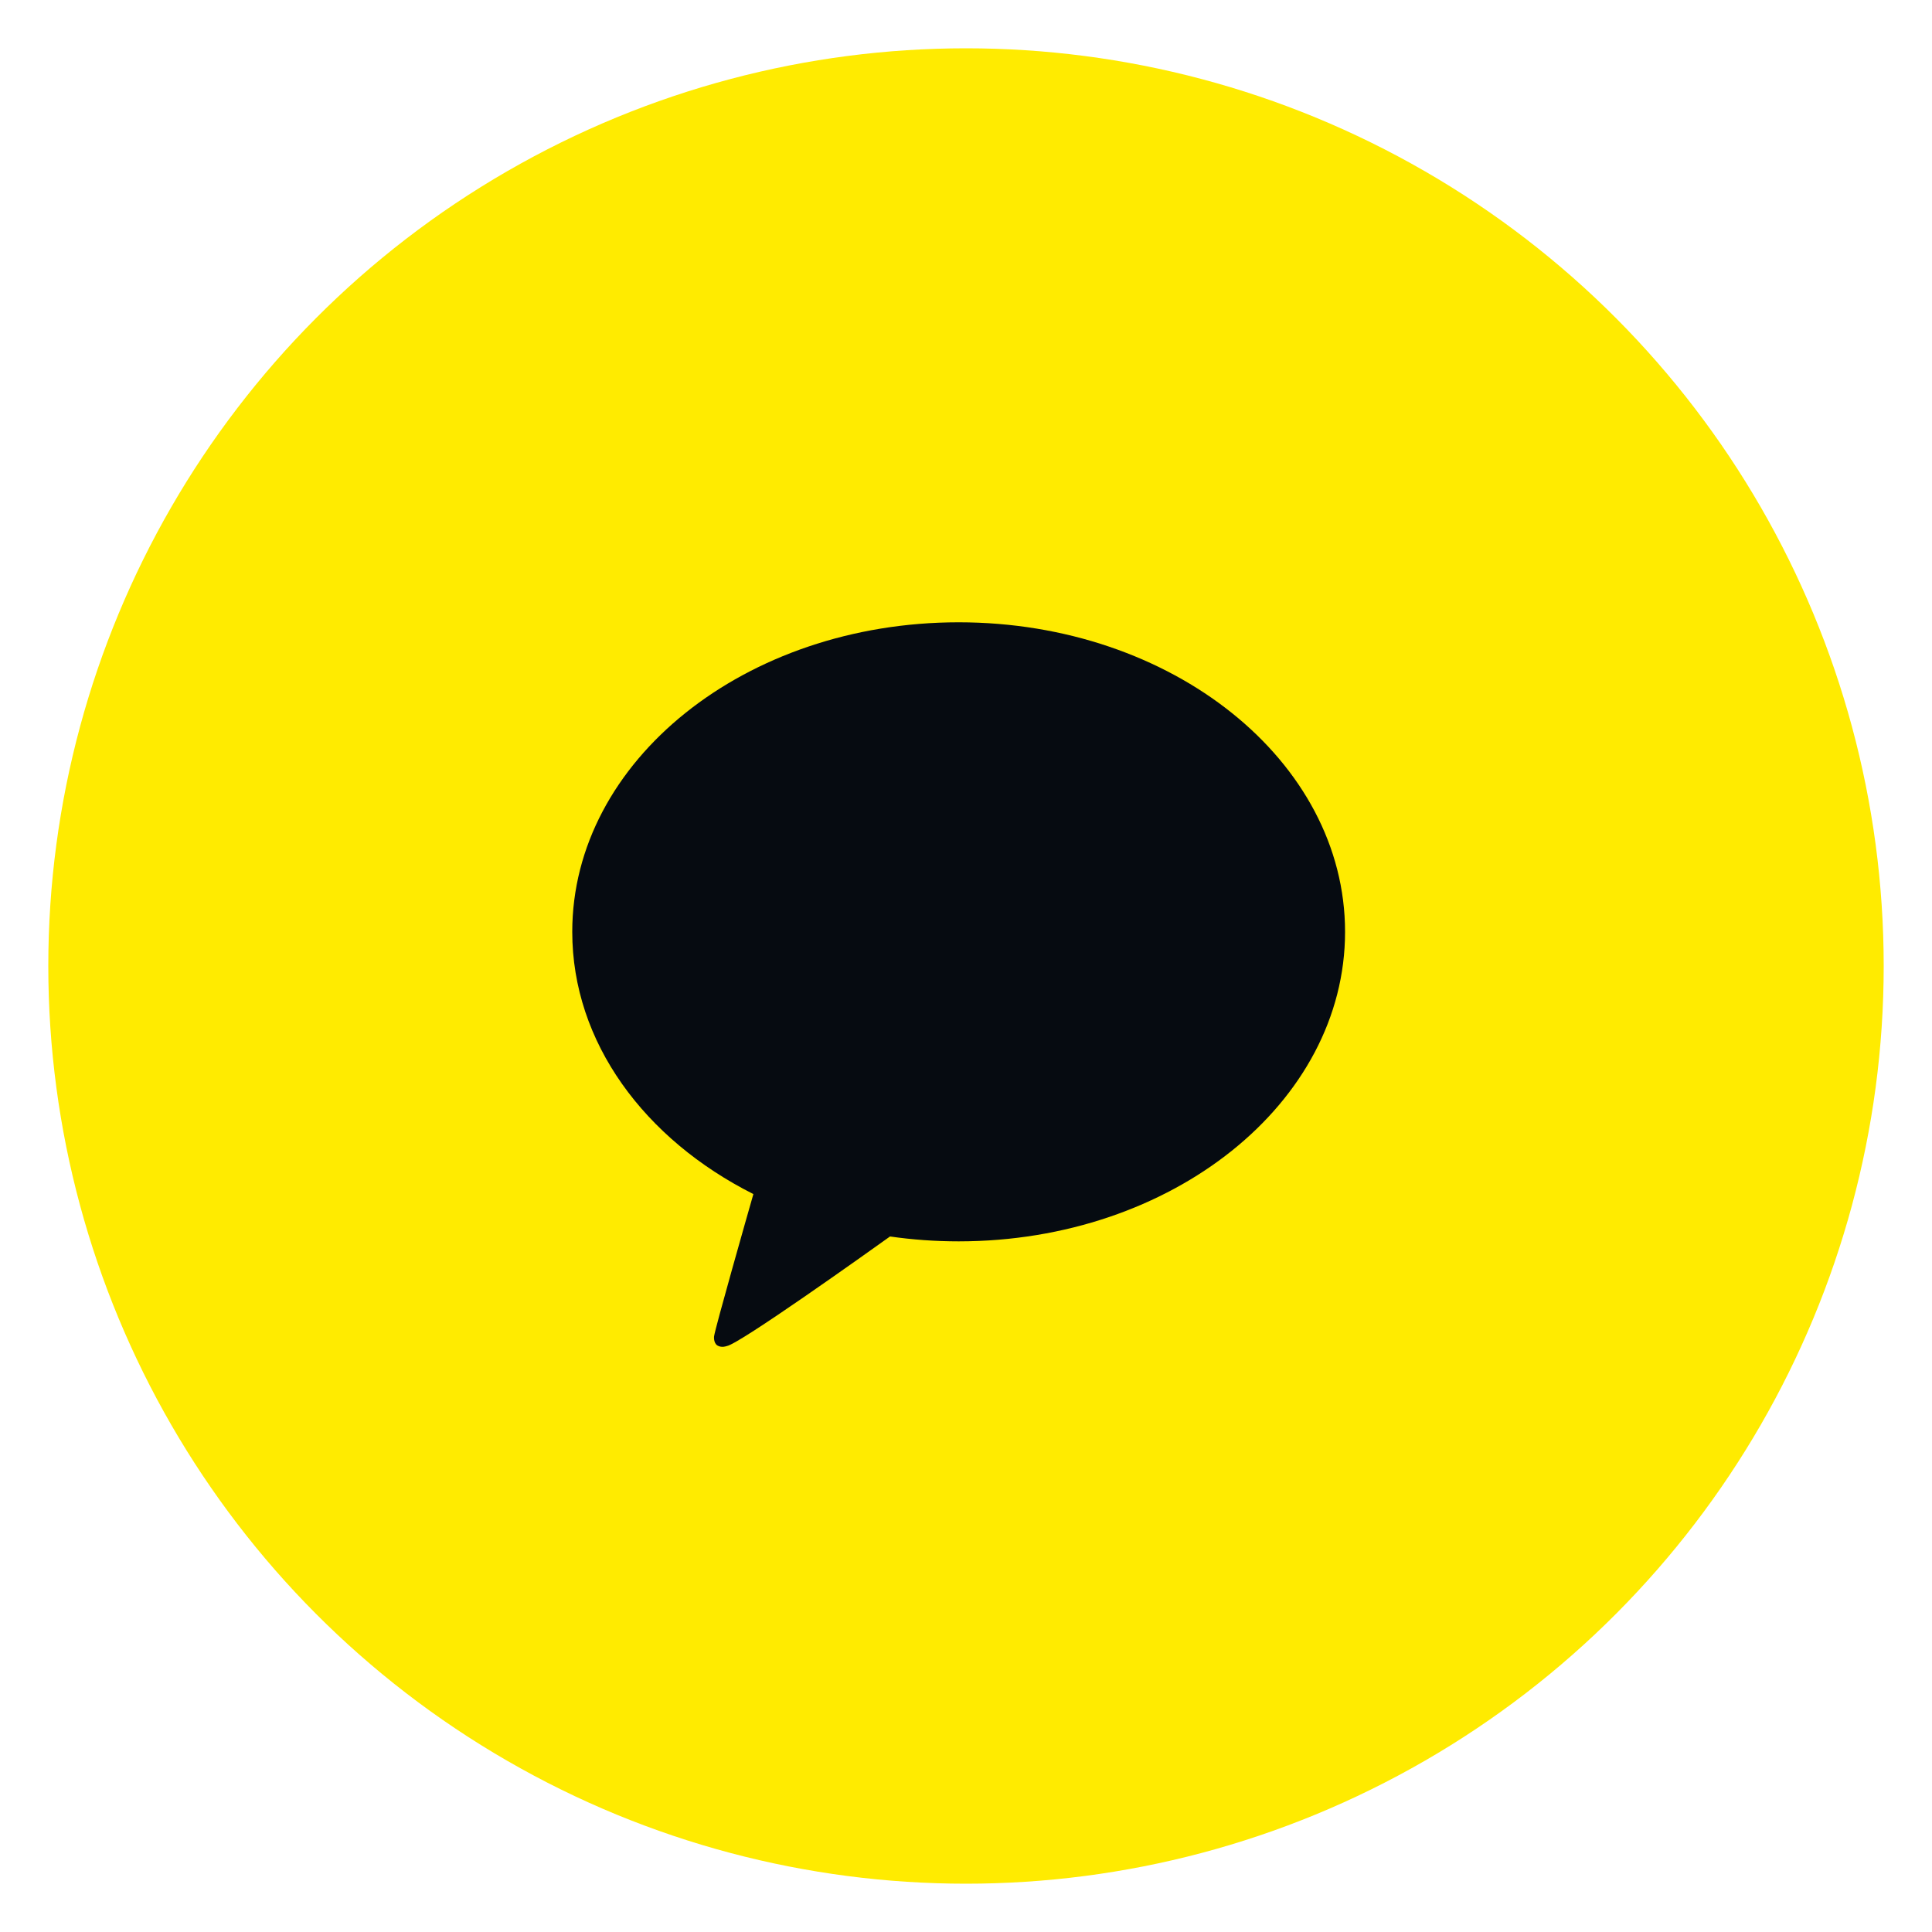
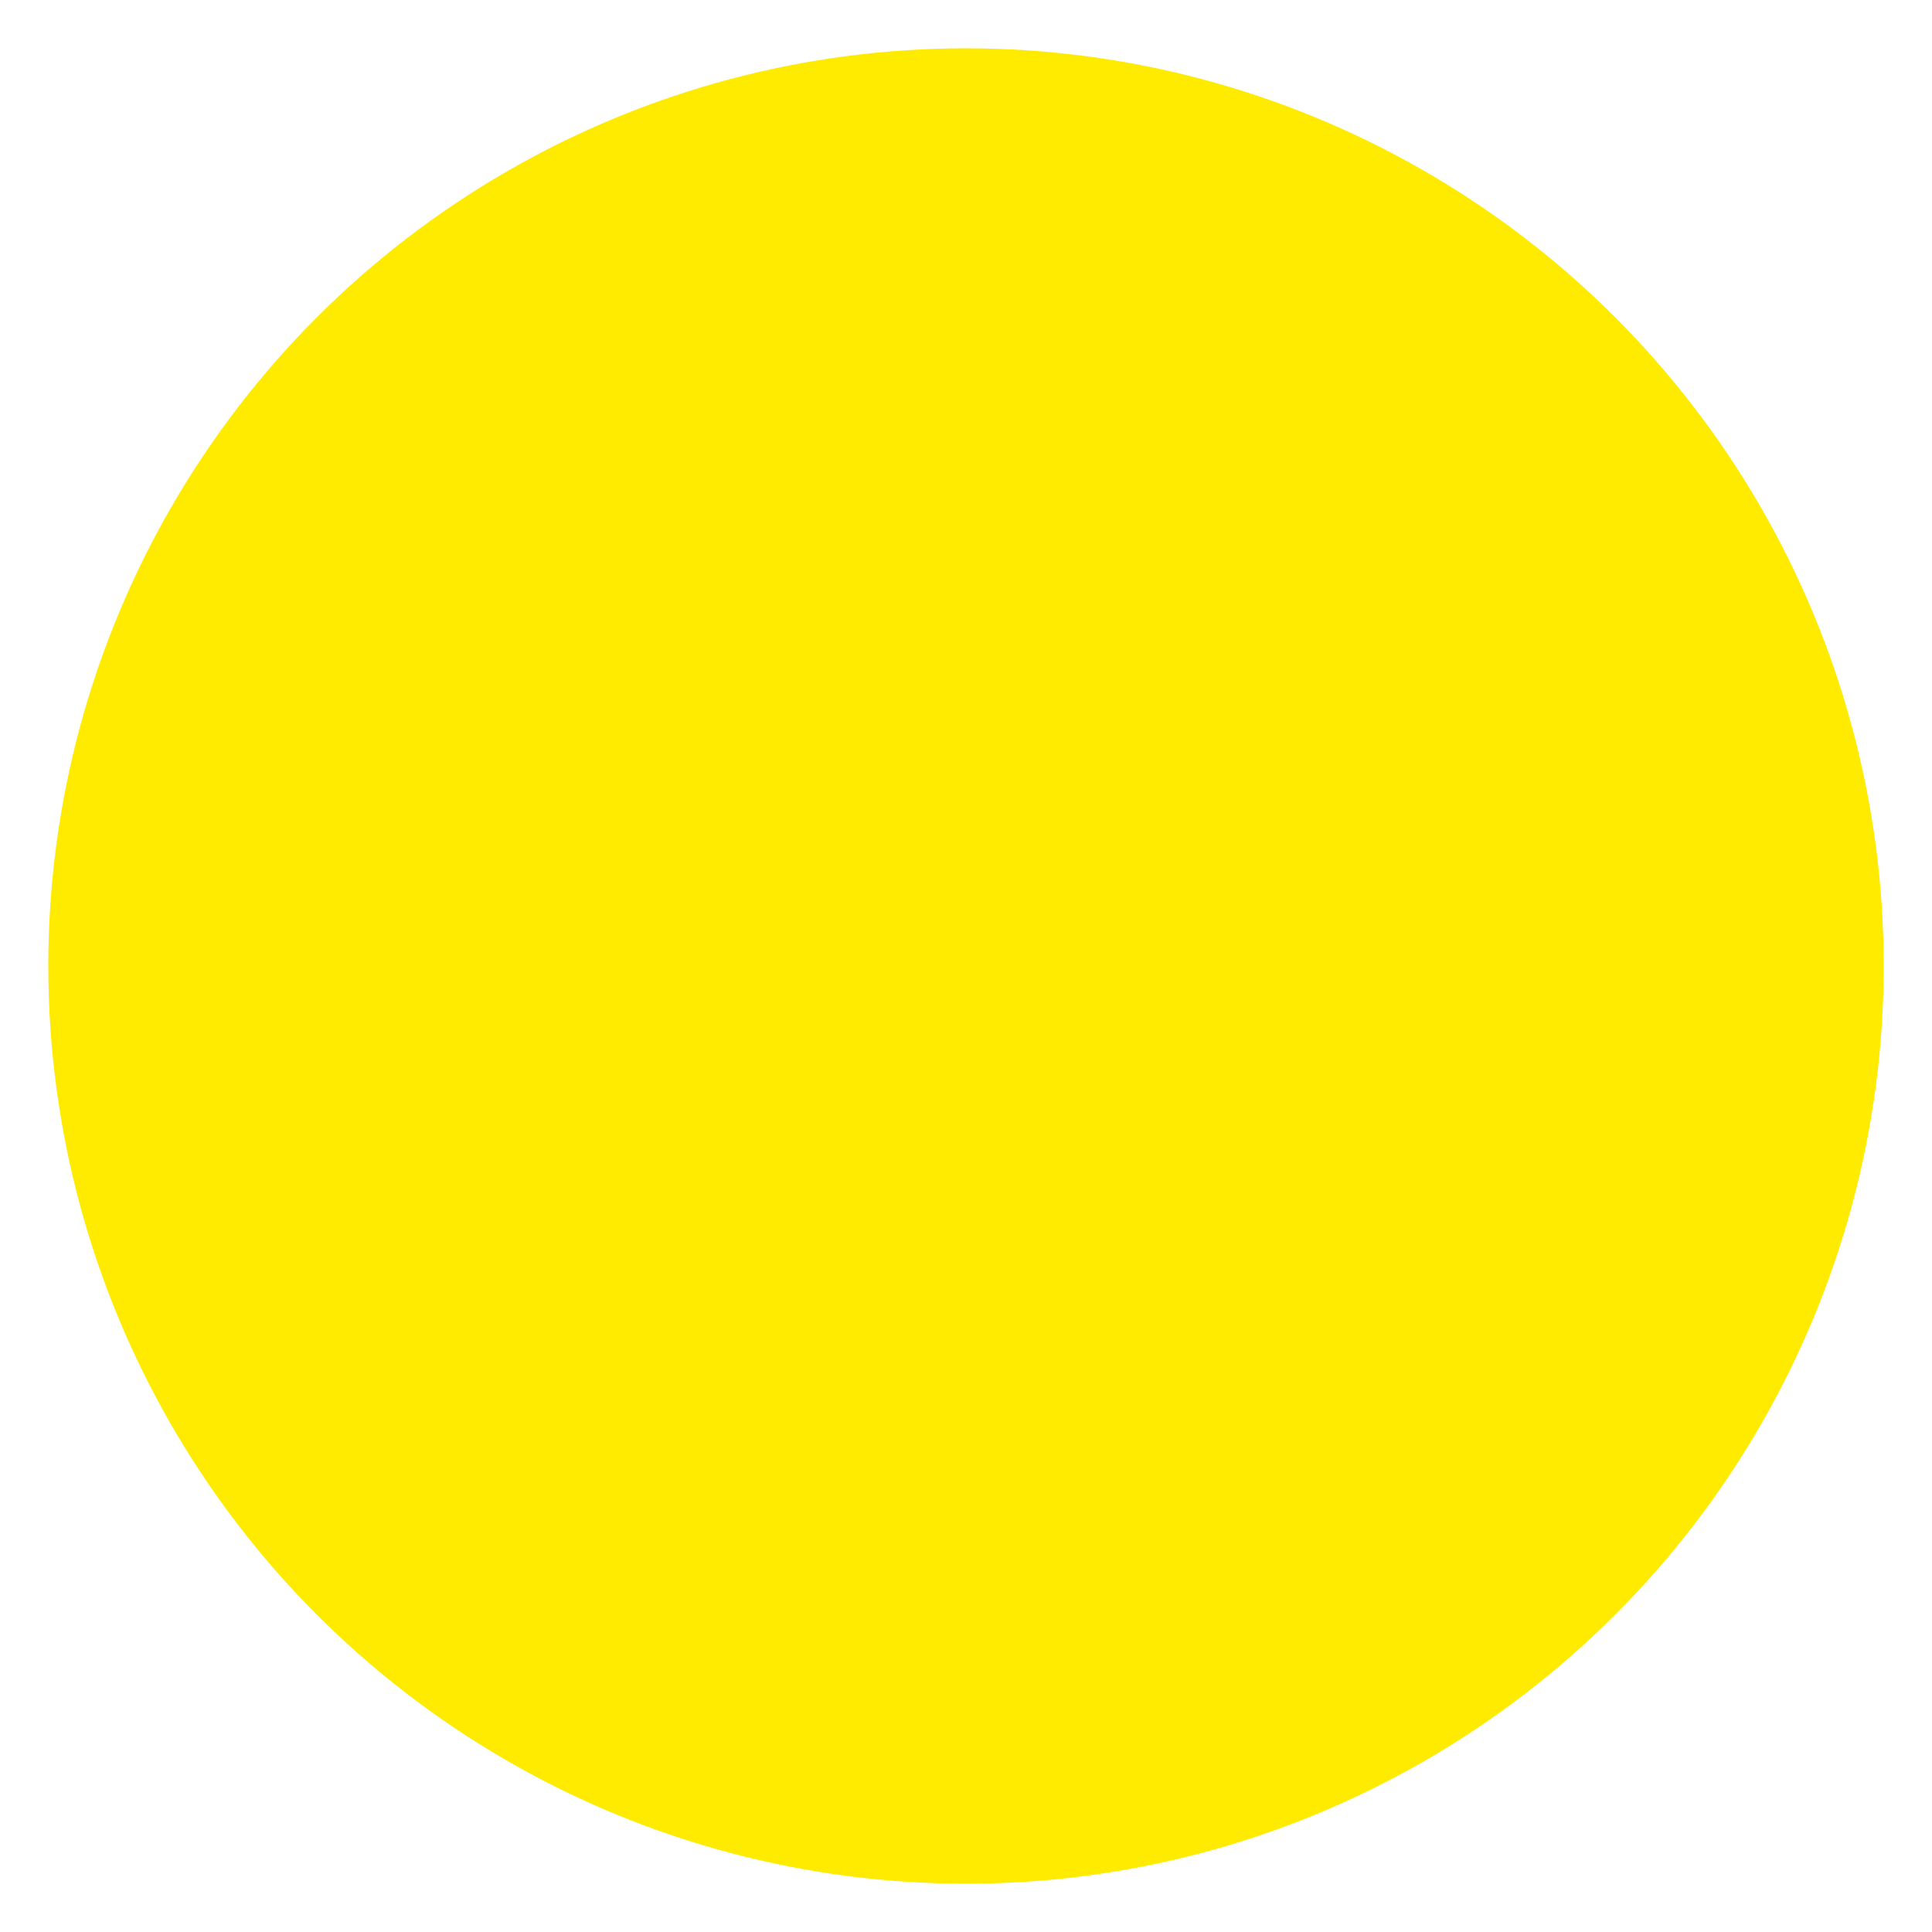
<svg xmlns="http://www.w3.org/2000/svg" width="40" height="40" viewBox="0 0 40 40" fill="none">
  <circle cx="20" cy="20" r="19" fill="#FFEB00" />
-   <path d="M19.848 12.884C15.429 12.884 11.848 15.754 11.848 19.293C11.848 21.581 13.345 23.588 15.598 24.722C15.475 25.151 14.81 27.484 14.784 27.668C14.784 27.668 14.768 27.805 14.855 27.858C14.943 27.91 15.046 27.869 15.046 27.869C15.298 27.834 17.965 25.93 18.427 25.6C18.888 25.666 19.363 25.701 19.848 25.701C24.266 25.701 27.848 22.832 27.848 19.293C27.848 15.754 24.266 12.884 19.848 12.884Z" fill="#060B11" />
</svg>